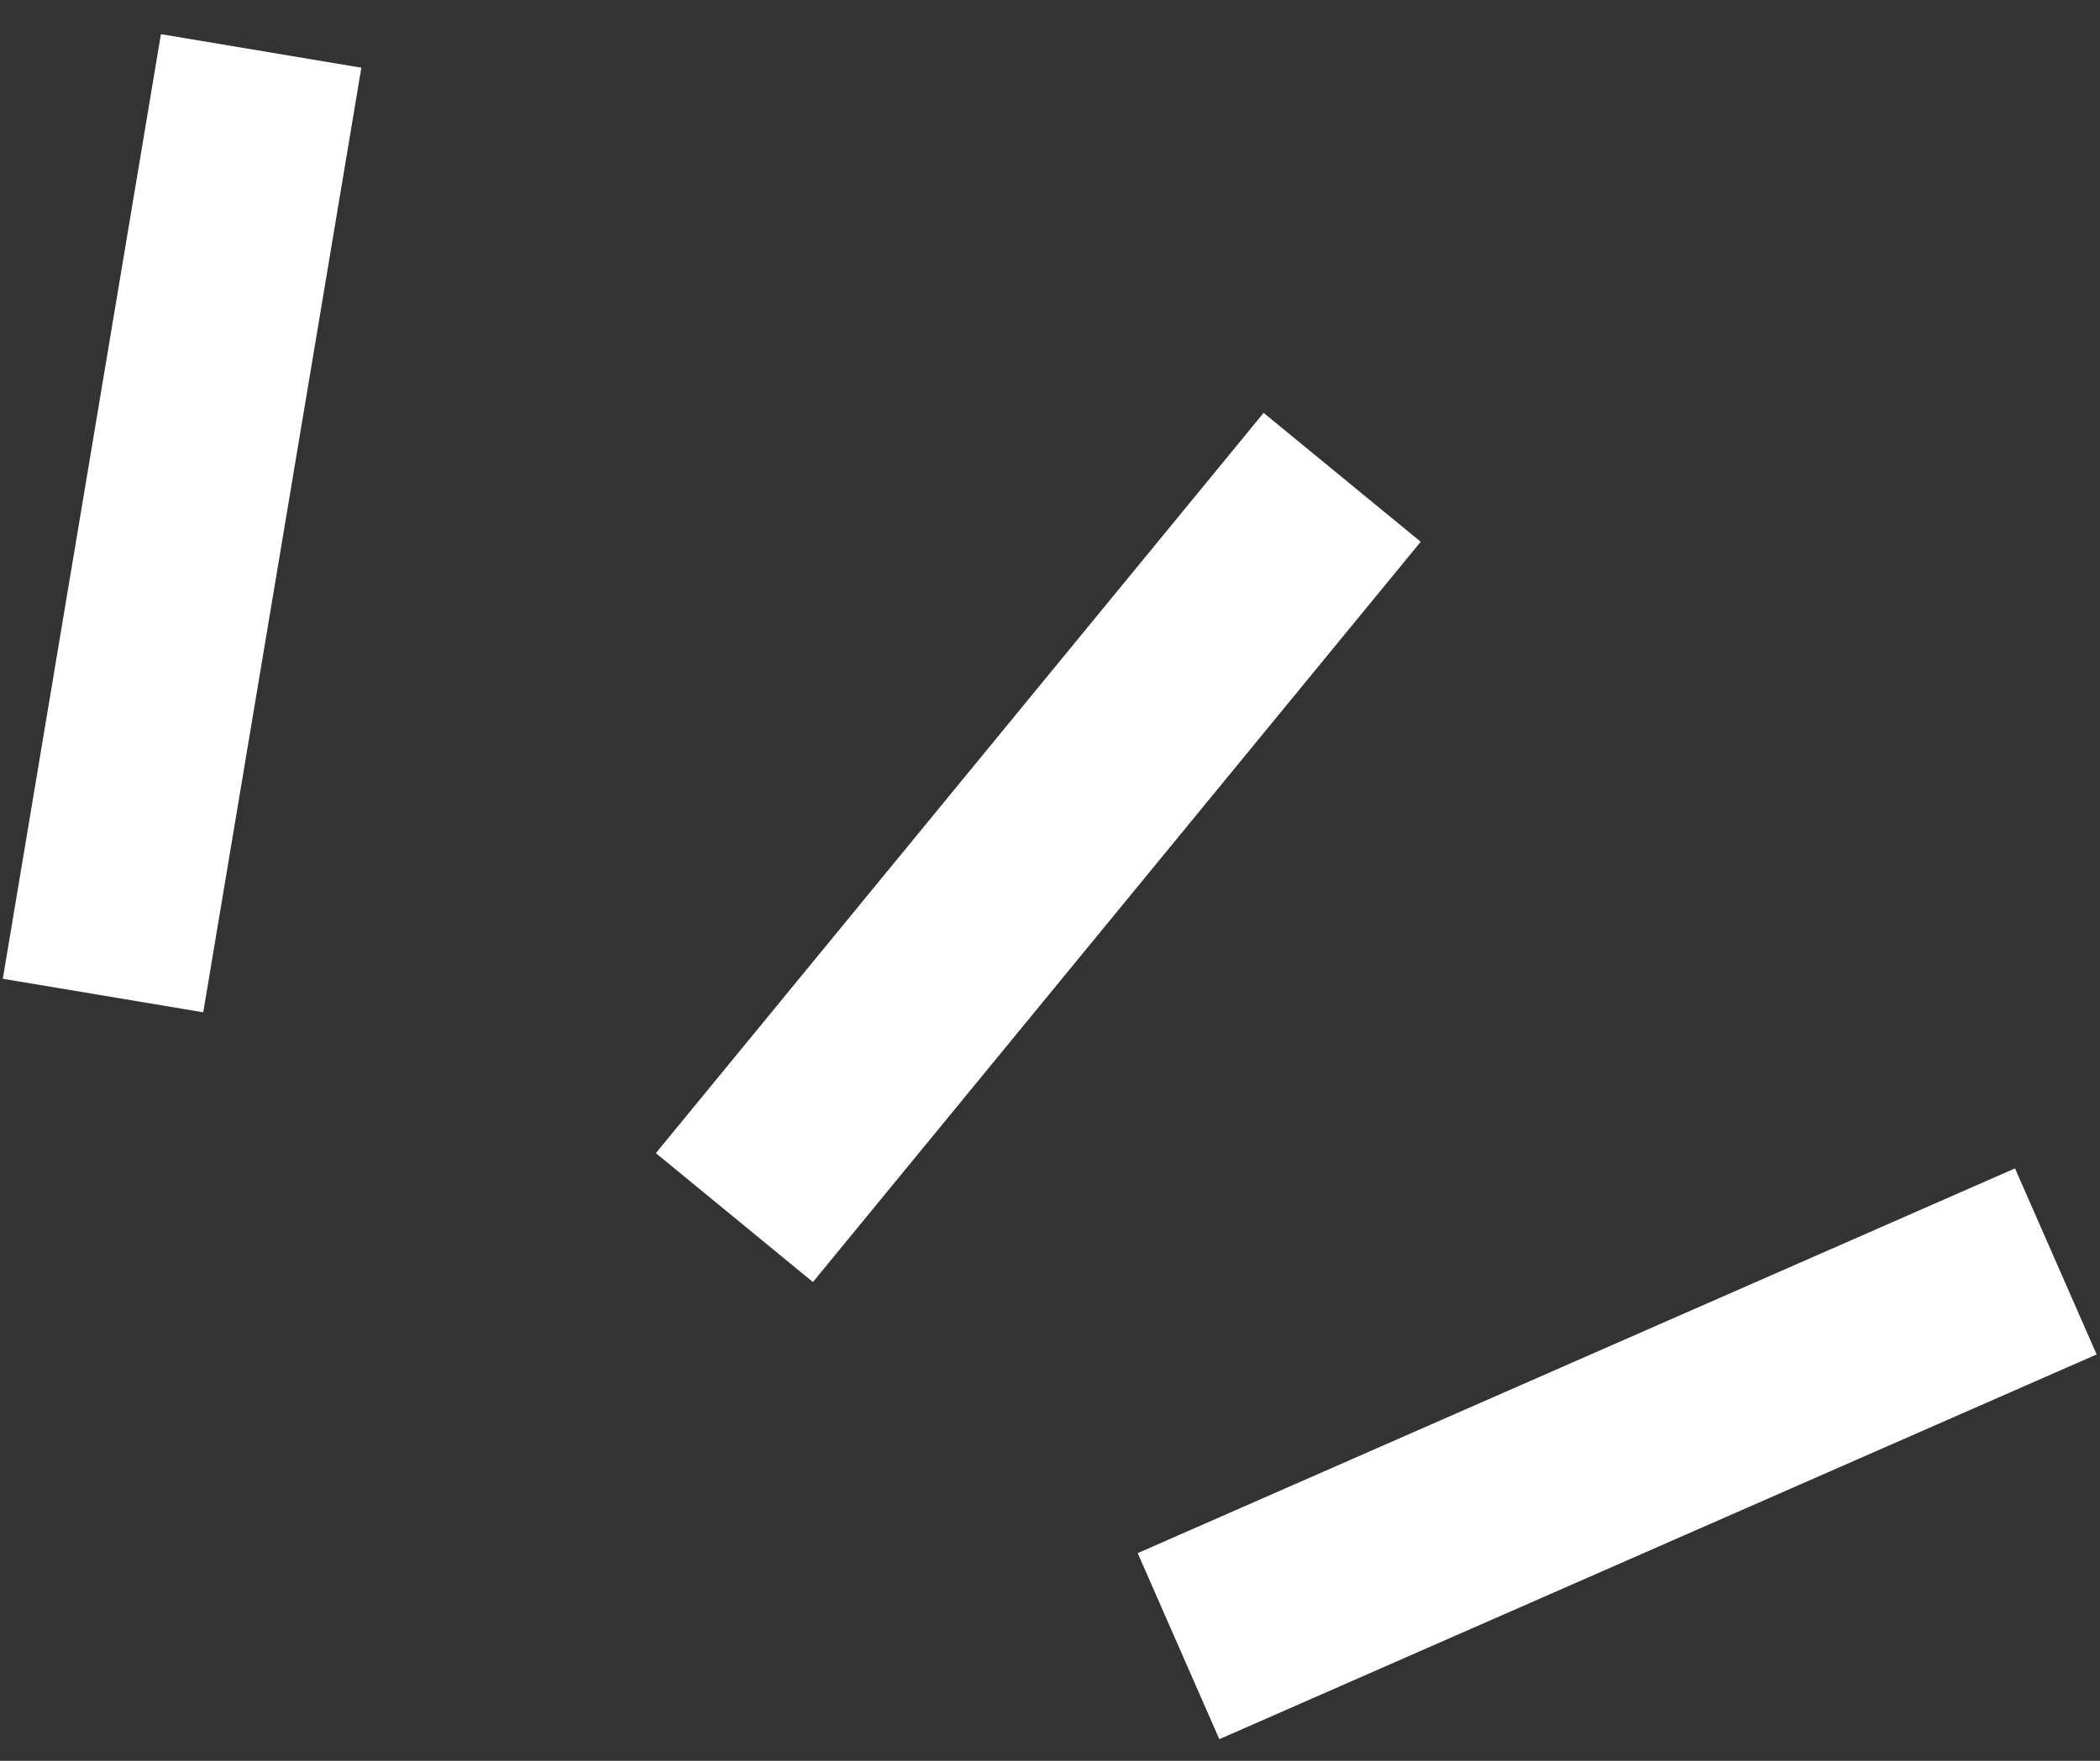
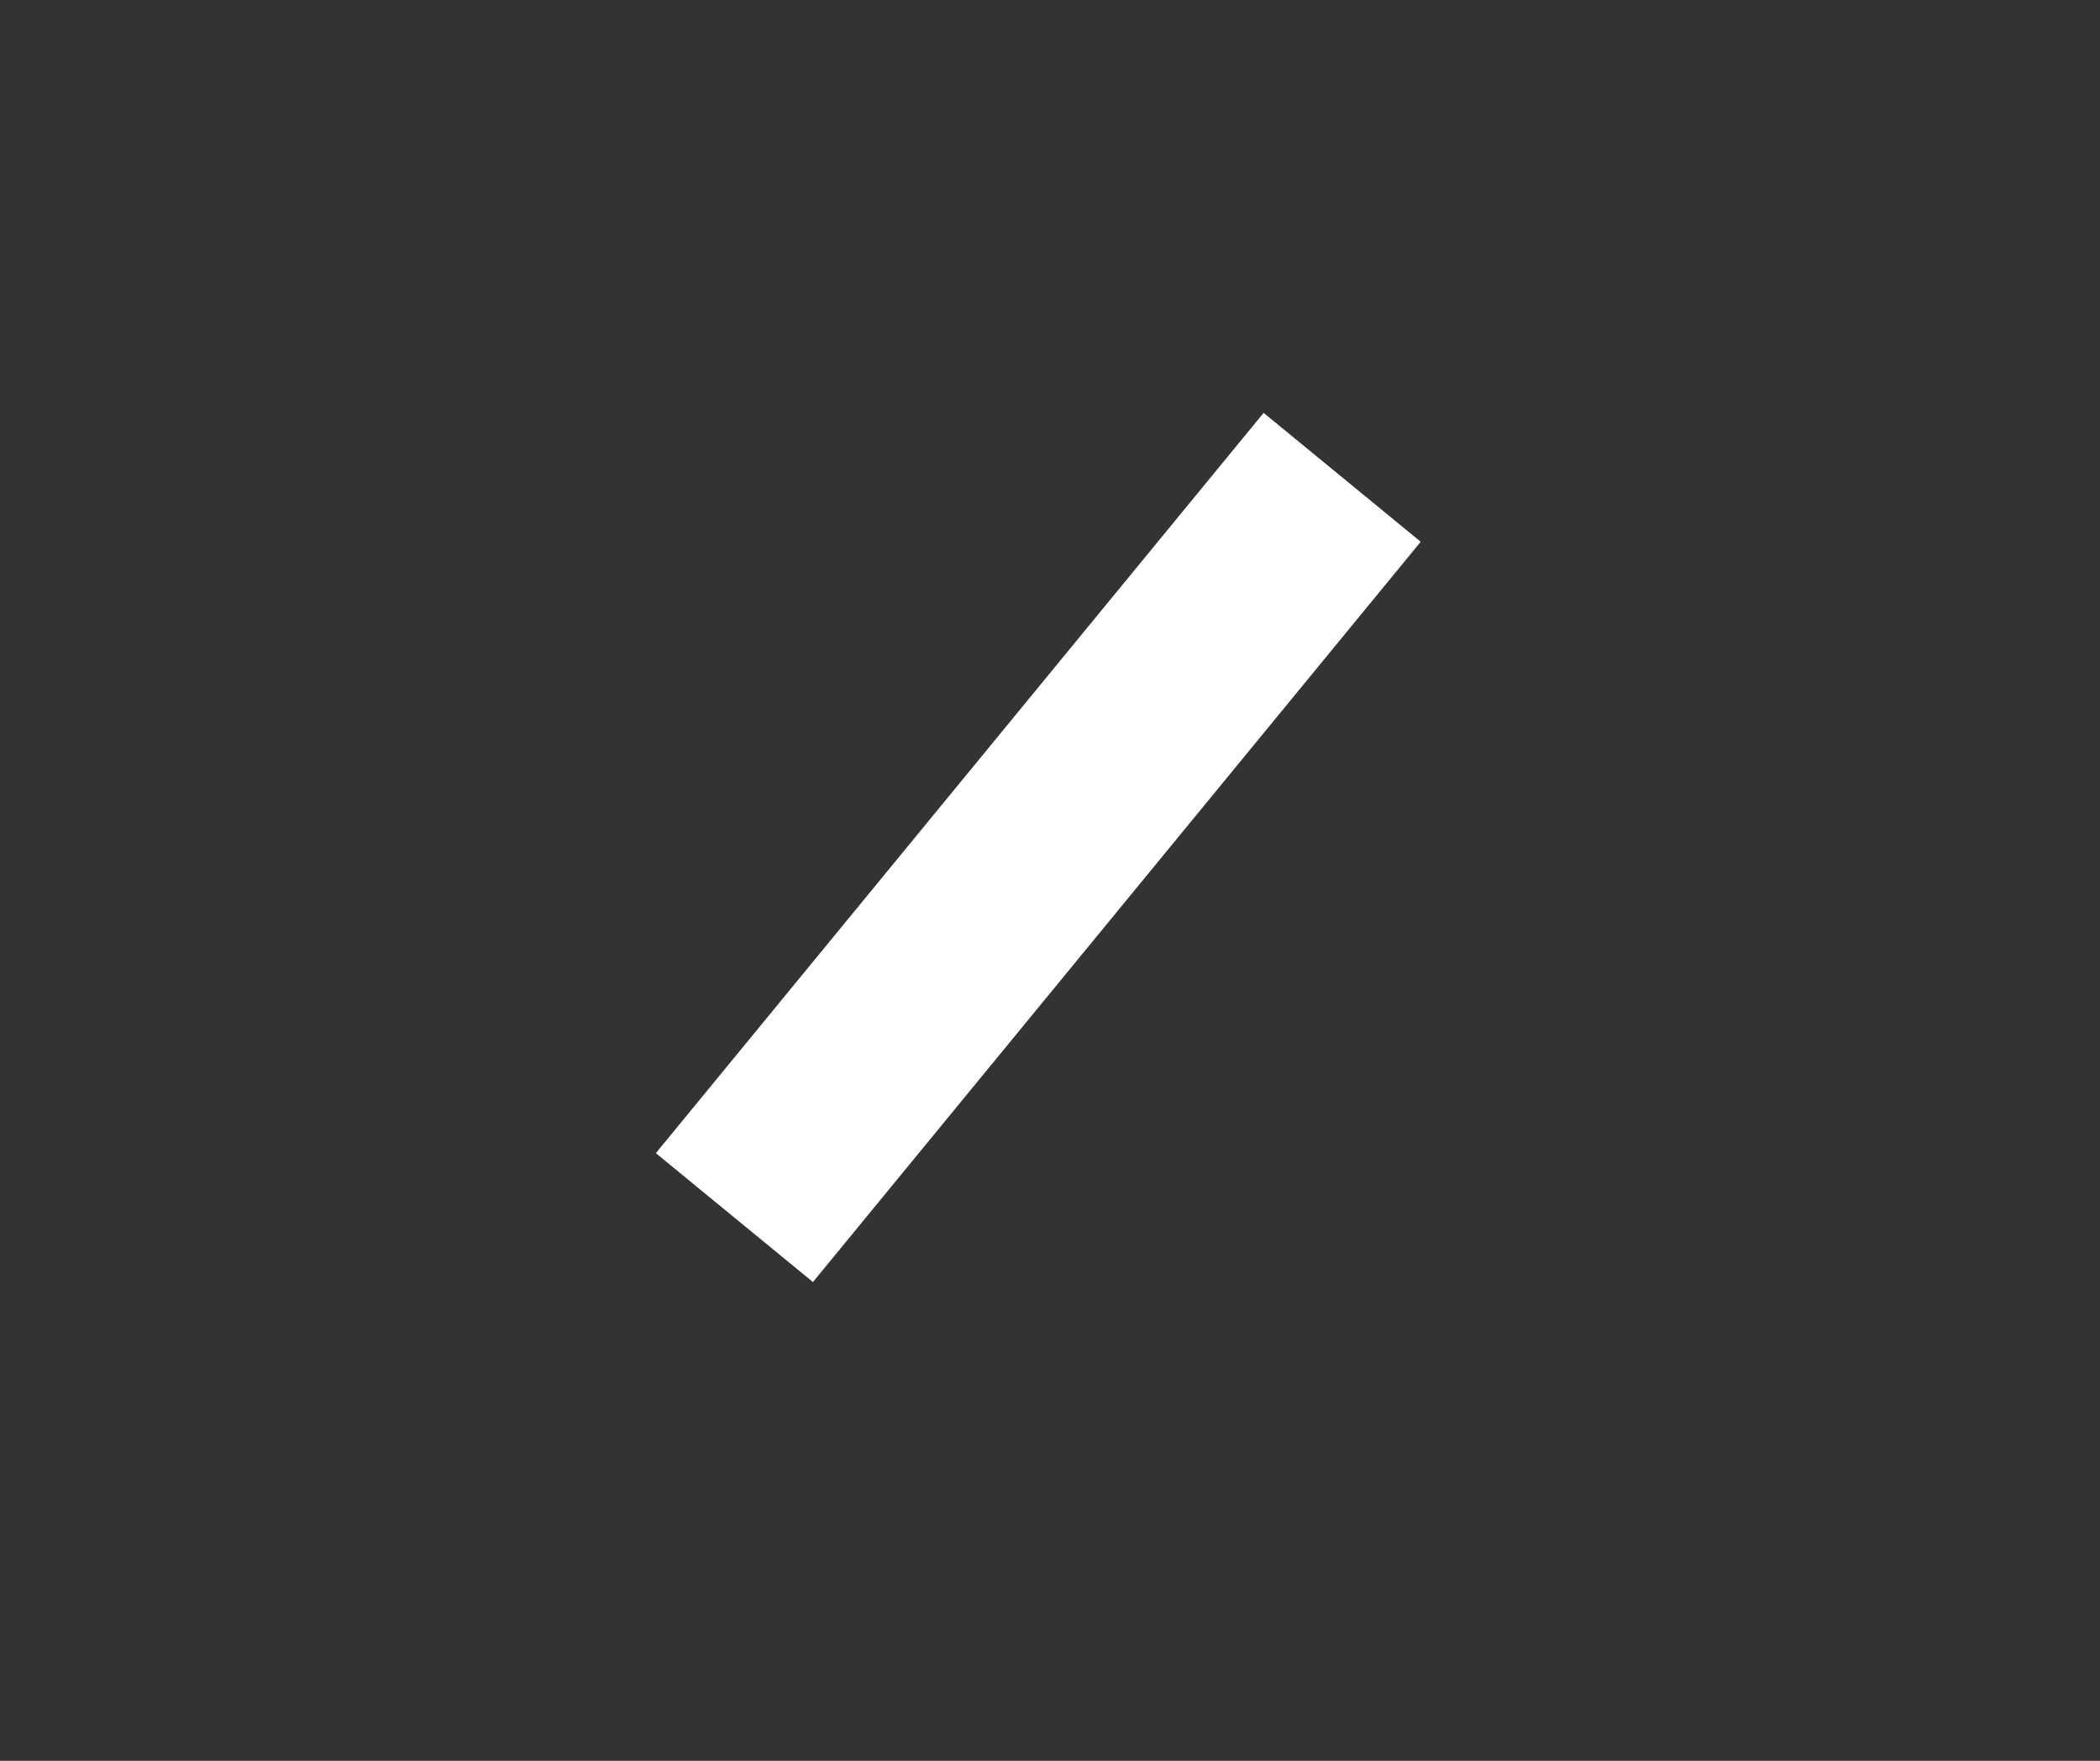
<svg xmlns="http://www.w3.org/2000/svg" width="31" height="26" viewBox="0 0 31 26" fill="none">
  <rect x="0" y="0" width="31" height="26" fill="#333333" stroke="none" />
-   <line x1="17.397" y1="24.307" x2="30.348" y2="18.626" stroke="white" stroke-width="3" />
  <line x1="10.841" y1="17.979" x2="19.813" y2="7.048" stroke="white" stroke-width="3" />
-   <line x1="1.521" y1="14.7" x2="3.855" y2="0.752" stroke="white" stroke-width="3" />
</svg>